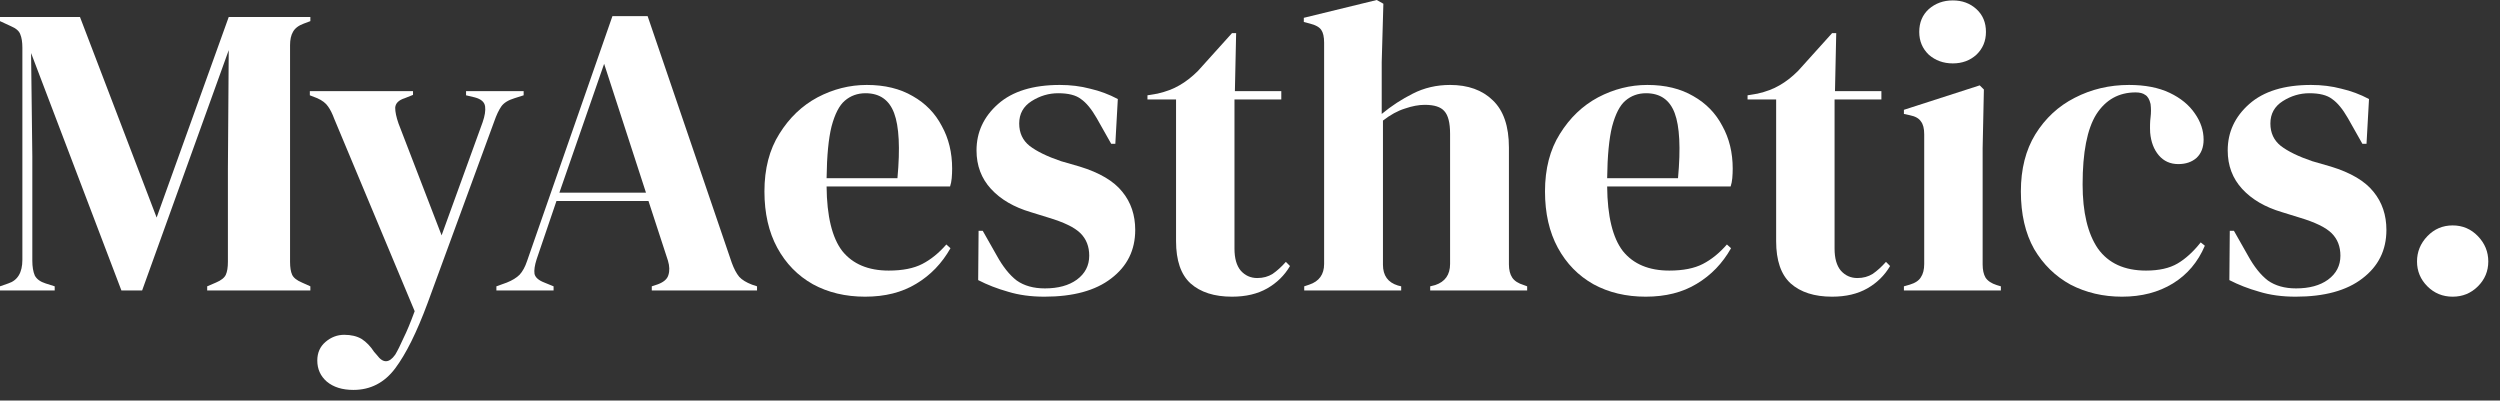
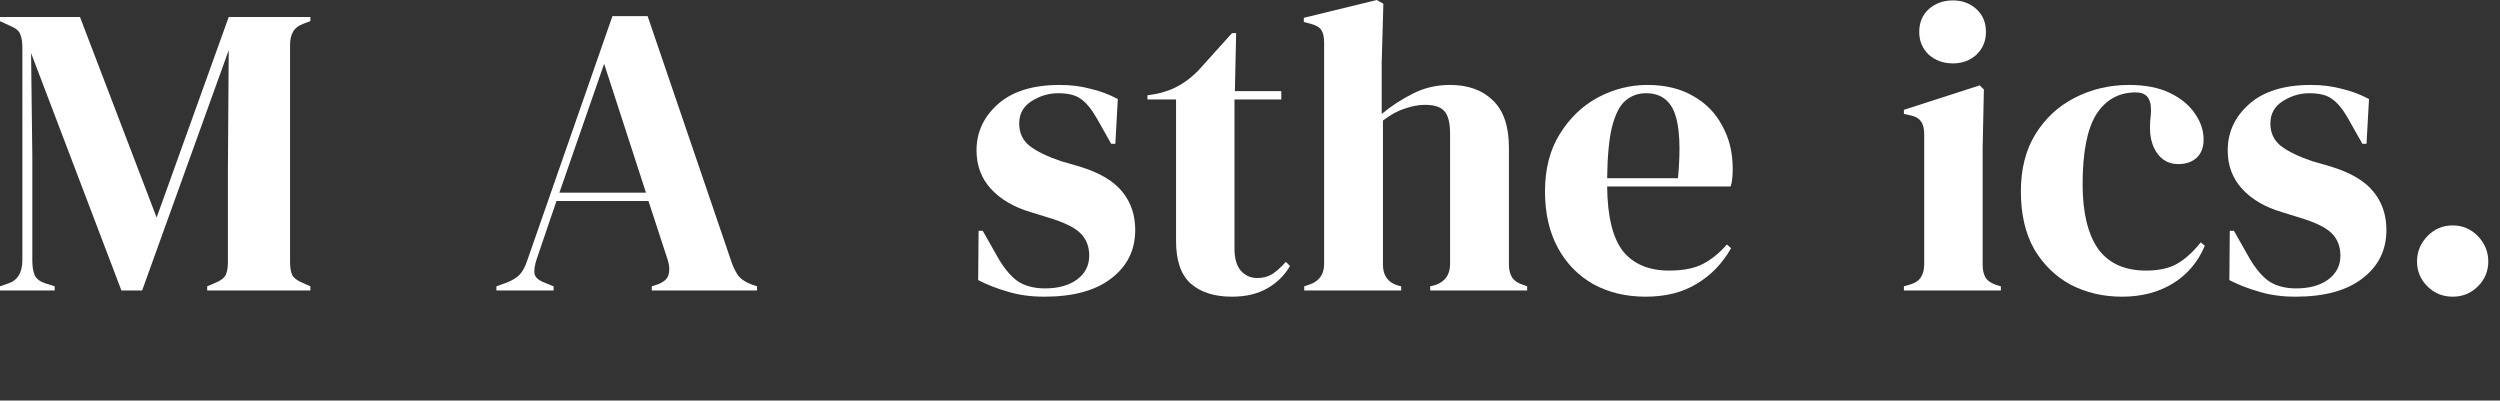
<svg xmlns="http://www.w3.org/2000/svg" width="181" height="29" viewBox="0 0 181 29" fill="none">
  <rect x="0" y="0" width="181" height="29" fill="#333333" stroke="none" />
  <path d="M177.572 21.48C176.852 21.48 176.242 21.23 175.742 20.73C175.242 20.23 174.992 19.63 174.992 18.93C174.992 18.23 175.242 17.62 175.742 17.1C176.242 16.58 176.852 16.32 177.572 16.32C178.292 16.32 178.902 16.58 179.402 17.1C179.902 17.62 180.152 18.23 180.152 18.93C180.152 19.63 179.902 20.23 179.402 20.73C178.902 21.23 178.292 21.48 177.572 21.48Z" fill="white" />
  <path d="M166.206 21.48C165.226 21.48 164.346 21.36 163.566 21.12C162.786 20.9 162.066 20.62 161.406 20.28L161.436 16.71H161.736L162.756 18.51C163.196 19.31 163.676 19.91 164.196 20.31C164.736 20.69 165.416 20.88 166.236 20.88C167.196 20.88 167.966 20.67 168.546 20.25C169.146 19.81 169.446 19.23 169.446 18.51C169.446 17.85 169.236 17.31 168.816 16.89C168.396 16.47 167.616 16.09 166.476 15.75L165.216 15.36C163.996 15 163.036 14.44 162.336 13.68C161.636 12.92 161.286 11.99 161.286 10.89C161.286 9.57 161.806 8.45 162.846 7.53C163.886 6.61 165.376 6.15 167.316 6.15C168.096 6.15 168.826 6.24 169.506 6.42C170.206 6.58 170.876 6.83 171.516 7.17L171.336 10.41H171.036L169.986 8.55C169.606 7.89 169.226 7.43 168.846 7.17C168.486 6.89 167.936 6.75 167.196 6.75C166.516 6.75 165.876 6.94 165.276 7.32C164.676 7.7 164.376 8.24 164.376 8.94C164.376 9.62 164.626 10.16 165.126 10.56C165.646 10.96 166.406 11.33 167.406 11.67L168.756 12.06C170.196 12.5 171.226 13.11 171.846 13.89C172.466 14.65 172.776 15.57 172.776 16.65C172.776 18.11 172.196 19.28 171.036 20.16C169.896 21.04 168.286 21.48 166.206 21.48Z" fill="white" />
  <path d="M153.631 21.48C152.271 21.48 151.031 21.19 149.911 20.61C148.811 20.01 147.931 19.15 147.271 18.03C146.631 16.89 146.311 15.5 146.311 13.86C146.311 12.24 146.661 10.86 147.361 9.72C148.081 8.56 149.031 7.68 150.211 7.08C151.411 6.46 152.721 6.15 154.141 6.15C155.301 6.15 156.281 6.34 157.081 6.72C157.881 7.1 158.491 7.6 158.911 8.22C159.331 8.82 159.541 9.45 159.541 10.11C159.541 10.67 159.371 11.11 159.031 11.43C158.691 11.73 158.251 11.88 157.711 11.88C157.131 11.88 156.661 11.67 156.301 11.25C155.941 10.83 155.731 10.28 155.671 9.6C155.651 9.16 155.661 8.79 155.701 8.49C155.741 8.17 155.741 7.85 155.701 7.53C155.621 7.19 155.491 6.97 155.311 6.87C155.151 6.75 154.921 6.69 154.621 6.69C153.401 6.69 152.451 7.22 151.771 8.28C151.111 9.34 150.781 11.03 150.781 13.35C150.781 15.37 151.151 16.92 151.891 18C152.651 19.06 153.811 19.59 155.371 19.59C156.311 19.59 157.071 19.42 157.651 19.08C158.231 18.74 158.791 18.23 159.331 17.55L159.631 17.79C159.131 18.97 158.361 19.88 157.321 20.52C156.281 21.16 155.051 21.48 153.631 21.48Z" fill="white" />
  <path d="M141.383 4.59C140.703 4.59 140.123 4.38 139.643 3.96C139.183 3.52 138.953 2.97 138.953 2.31C138.953 1.63 139.183 1.08 139.643 0.66C140.123 0.24 140.703 0.03 141.383 0.03C142.063 0.03 142.633 0.24 143.093 0.66C143.553 1.08 143.783 1.63 143.783 2.31C143.783 2.97 143.553 3.52 143.093 3.96C142.633 4.38 142.063 4.59 141.383 4.59ZM137.843 21.03V20.73L138.263 20.61C138.663 20.49 138.933 20.31 139.073 20.07C139.233 19.83 139.313 19.51 139.313 19.11V9.72C139.313 9.3 139.233 8.99 139.073 8.79C138.933 8.57 138.663 8.42 138.263 8.34L137.843 8.25V7.95L143.333 6.18L143.633 6.48L143.543 10.74V19.14C143.543 19.54 143.613 19.86 143.753 20.1C143.913 20.34 144.183 20.52 144.563 20.64L144.863 20.73V21.03H137.843Z" fill="white" />
-   <path d="M132.643 21.48C131.363 21.48 130.363 21.16 129.643 20.52C128.943 19.88 128.593 18.86 128.593 17.46V7.2H126.523V6.9L127.243 6.78C127.863 6.64 128.393 6.44 128.833 6.18C129.293 5.92 129.743 5.57 130.183 5.13L132.643 2.4H132.943L132.853 6.6H136.213V7.2H132.823V18C132.823 18.7 132.973 19.23 133.273 19.59C133.593 19.95 133.993 20.13 134.473 20.13C134.893 20.13 135.263 20.03 135.583 19.83C135.903 19.61 136.223 19.32 136.543 18.96L136.843 19.26C136.443 19.94 135.893 20.48 135.193 20.88C134.493 21.28 133.643 21.48 132.643 21.48Z" fill="white" />
  <path d="M119.268 6.15C120.568 6.15 121.678 6.42 122.598 6.96C123.518 7.48 124.218 8.2 124.698 9.12C125.198 10.02 125.448 11.05 125.448 12.21C125.448 12.43 125.438 12.66 125.418 12.9C125.398 13.12 125.358 13.32 125.298 13.5H116.358C116.378 15.66 116.758 17.22 117.498 18.18C118.258 19.12 119.378 19.59 120.858 19.59C121.858 19.59 122.668 19.43 123.288 19.11C123.908 18.79 124.488 18.32 125.028 17.7L125.328 17.97C124.708 19.07 123.878 19.93 122.838 20.55C121.818 21.17 120.588 21.48 119.148 21.48C117.728 21.48 116.468 21.18 115.368 20.58C114.268 19.96 113.408 19.08 112.788 17.94C112.168 16.8 111.858 15.44 111.858 13.86C111.858 12.22 112.218 10.83 112.938 9.69C113.658 8.53 114.578 7.65 115.698 7.05C116.838 6.45 118.028 6.15 119.268 6.15ZM119.178 6.75C118.598 6.75 118.098 6.93 117.678 7.29C117.278 7.63 116.958 8.25 116.718 9.15C116.498 10.03 116.378 11.28 116.358 12.9H121.488C121.688 10.72 121.608 9.15 121.248 8.19C120.888 7.23 120.198 6.75 119.178 6.75Z" fill="white" />
  <path d="M94.426 21.03V20.73L94.786 20.61C95.506 20.37 95.866 19.87 95.866 19.11V3.09C95.866 2.67 95.796 2.36 95.656 2.16C95.516 1.96 95.246 1.81 94.846 1.71L94.396 1.59V1.29L99.676 0L100.156 0.27L100.036 4.5V8.25C100.736 7.67 101.486 7.18 102.286 6.78C103.106 6.36 104.006 6.15 104.986 6.15C106.286 6.15 107.316 6.52 108.076 7.26C108.856 8 109.246 9.14 109.246 10.68V19.14C109.246 19.54 109.326 19.86 109.486 20.1C109.646 20.34 109.926 20.52 110.326 20.64L110.566 20.73V21.03H103.546V20.73L103.906 20.64C104.626 20.4 104.986 19.89 104.986 19.11V9.69C104.986 8.89 104.846 8.34 104.566 8.04C104.306 7.74 103.836 7.59 103.156 7.59C102.716 7.59 102.236 7.68 101.716 7.86C101.196 8.02 100.666 8.31 100.126 8.73V19.17C100.126 19.95 100.486 20.45 101.206 20.67L101.446 20.73V21.03H94.426Z" fill="white" />
  <path d="M89.196 21.48C87.916 21.48 86.916 21.16 86.196 20.52C85.496 19.88 85.146 18.86 85.146 17.46V7.2H83.076V6.9L83.796 6.78C84.416 6.64 84.946 6.44 85.386 6.18C85.846 5.92 86.296 5.57 86.736 5.13L89.196 2.4H89.496L89.406 6.6H92.766V7.2H89.376V18C89.376 18.7 89.526 19.23 89.826 19.59C90.146 19.95 90.546 20.13 91.026 20.13C91.446 20.13 91.816 20.03 92.136 19.83C92.456 19.61 92.776 19.32 93.096 18.96L93.396 19.26C92.996 19.94 92.446 20.48 91.746 20.88C91.046 21.28 90.196 21.48 89.196 21.48Z" fill="white" />
  <path d="M75.62 21.48C74.64 21.48 73.76 21.36 72.98 21.12C72.2 20.9 71.48 20.62 70.82 20.28L70.85 16.71H71.15L72.17 18.51C72.61 19.31 73.09 19.91 73.61 20.31C74.15 20.69 74.83 20.88 75.65 20.88C76.61 20.88 77.38 20.67 77.96 20.25C78.56 19.81 78.86 19.23 78.86 18.51C78.86 17.85 78.65 17.31 78.23 16.89C77.81 16.47 77.03 16.09 75.89 15.75L74.63 15.36C73.41 15 72.45 14.44 71.75 13.68C71.05 12.92 70.7 11.99 70.7 10.89C70.7 9.57 71.22 8.45 72.26 7.53C73.3 6.61 74.79 6.15 76.73 6.15C77.51 6.15 78.24 6.24 78.92 6.42C79.62 6.58 80.29 6.83 80.93 7.17L80.75 10.41H80.45L79.4 8.55C79.02 7.89 78.64 7.43 78.26 7.17C77.9 6.89 77.35 6.75 76.61 6.75C75.93 6.75 75.29 6.94 74.69 7.32C74.09 7.7 73.79 8.24 73.79 8.94C73.79 9.62 74.04 10.16 74.54 10.56C75.06 10.96 75.82 11.33 76.82 11.67L78.17 12.06C79.61 12.5 80.64 13.11 81.26 13.89C81.88 14.65 82.19 15.57 82.19 16.65C82.19 18.11 81.61 19.28 80.45 20.16C79.31 21.04 77.7 21.48 75.62 21.48Z" fill="white" />
-   <path d="M62.755 6.15C64.055 6.15 65.165 6.42 66.085 6.96C67.005 7.48 67.705 8.2 68.185 9.12C68.685 10.02 68.935 11.05 68.935 12.21C68.935 12.43 68.925 12.66 68.905 12.9C68.885 13.12 68.845 13.32 68.785 13.5H59.845C59.865 15.66 60.245 17.22 60.985 18.18C61.745 19.12 62.865 19.59 64.345 19.59C65.345 19.59 66.155 19.43 66.775 19.11C67.395 18.79 67.975 18.32 68.515 17.7L68.815 17.97C68.195 19.07 67.365 19.93 66.325 20.55C65.305 21.17 64.075 21.48 62.635 21.48C61.215 21.48 59.955 21.18 58.855 20.58C57.755 19.96 56.895 19.08 56.275 17.94C55.655 16.8 55.345 15.44 55.345 13.86C55.345 12.22 55.705 10.83 56.425 9.69C57.145 8.53 58.065 7.65 59.185 7.05C60.325 6.45 61.515 6.15 62.755 6.15ZM62.665 6.75C62.085 6.75 61.585 6.93 61.165 7.29C60.765 7.63 60.445 8.25 60.205 9.15C59.985 10.03 59.865 11.28 59.845 12.9H64.975C65.175 10.72 65.095 9.15 64.735 8.19C64.375 7.23 63.685 6.75 62.665 6.75Z" fill="white" />
  <path d="M35.939 21.03V20.73L36.689 20.46C37.089 20.3 37.399 20.11 37.619 19.89C37.839 19.65 38.019 19.32 38.159 18.9L44.339 1.17H46.889L52.979 19.02C53.139 19.46 53.319 19.8 53.519 20.04C53.719 20.26 54.029 20.45 54.449 20.61L54.809 20.73V21.03H47.189V20.73L47.639 20.58C48.059 20.42 48.309 20.2 48.389 19.92C48.489 19.62 48.479 19.27 48.359 18.87L46.949 14.55H40.289L38.849 18.78C38.709 19.22 38.659 19.57 38.699 19.83C38.759 20.09 38.999 20.3 39.419 20.46L40.079 20.73V21.03H35.939ZM40.499 13.95H46.769L43.739 4.62L40.499 13.95Z" fill="white" />
-   <path d="M25.582 28.23C24.782 28.23 24.142 28.03 23.662 27.63C23.202 27.23 22.972 26.72 22.972 26.1C22.972 25.54 23.172 25.09 23.572 24.75C23.972 24.41 24.422 24.24 24.922 24.24C25.422 24.24 25.842 24.34 26.182 24.54C26.522 24.76 26.822 25.07 27.082 25.47L27.292 25.71C27.732 26.31 28.172 26.3 28.612 25.68C28.792 25.38 28.992 24.98 29.212 24.48C29.452 24 29.722 23.35 30.022 22.53L24.202 8.61C24.062 8.23 23.912 7.93 23.752 7.71C23.592 7.47 23.332 7.27 22.972 7.11L22.432 6.9V6.6H29.902V6.87L29.302 7.11C28.862 7.25 28.632 7.48 28.612 7.8C28.612 8.1 28.692 8.48 28.852 8.94L31.972 17.04L34.942 8.85C35.102 8.39 35.162 8.01 35.122 7.71C35.082 7.39 34.832 7.17 34.372 7.05L33.742 6.9V6.6H37.912V6.9L37.252 7.11C36.792 7.25 36.472 7.45 36.292 7.71C36.112 7.97 35.942 8.33 35.782 8.79L30.952 21.96C30.172 24.06 29.392 25.63 28.612 26.67C27.832 27.71 26.822 28.23 25.582 28.23Z" fill="white" />
  <path d="M0 21.03V20.73L0.6 20.52C1.28 20.3 1.62 19.73 1.62 18.81V3.45C1.62 3.05 1.57 2.73 1.47 2.49C1.39 2.25 1.16 2.05 0.78 1.89L0 1.53V1.23H5.79L11.34 15.75L16.56 1.23H22.47V1.53L21.99 1.71C21.61 1.85 21.35 2.05 21.21 2.31C21.07 2.55 21 2.87 21 3.27V18.96C21 19.36 21.05 19.67 21.15 19.89C21.25 20.11 21.49 20.3 21.87 20.46L22.47 20.73V21.03H15V20.73L15.63 20.46C16.01 20.3 16.25 20.11 16.35 19.89C16.45 19.67 16.5 19.36 16.5 18.96V12.21L16.56 3.63L10.29 21.03H8.79L2.25 3.84L2.34 11.31V18.87C2.34 19.31 2.4 19.67 2.52 19.95C2.66 20.21 2.92 20.4 3.3 20.52L3.96 20.73V21.03H0Z" fill="white" />
</svg>